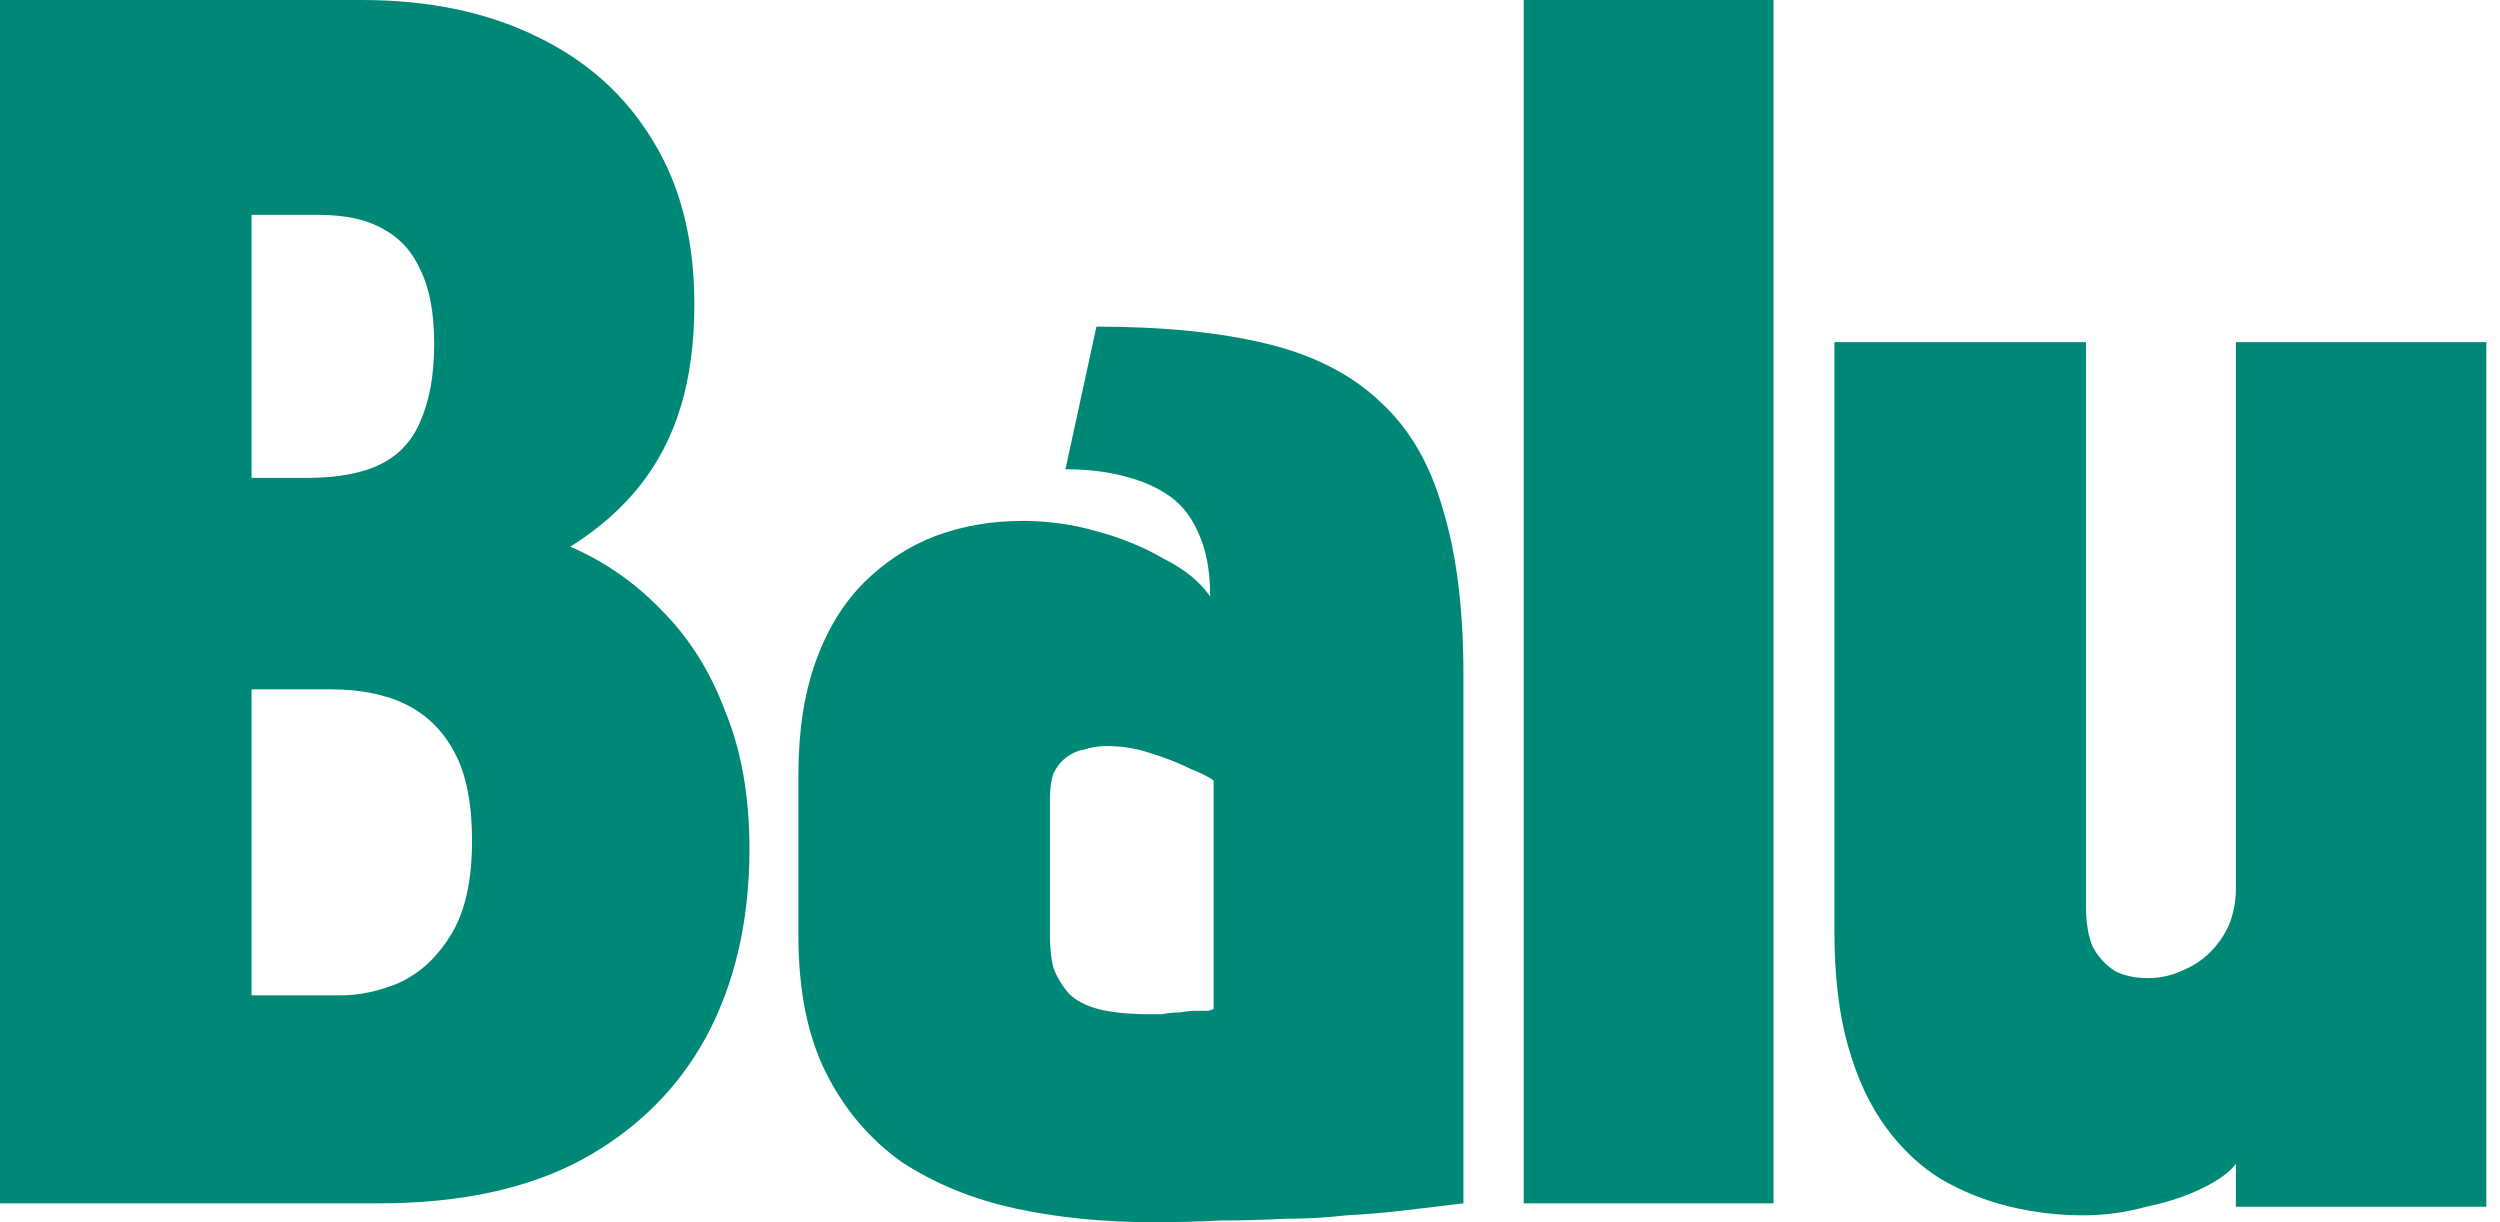
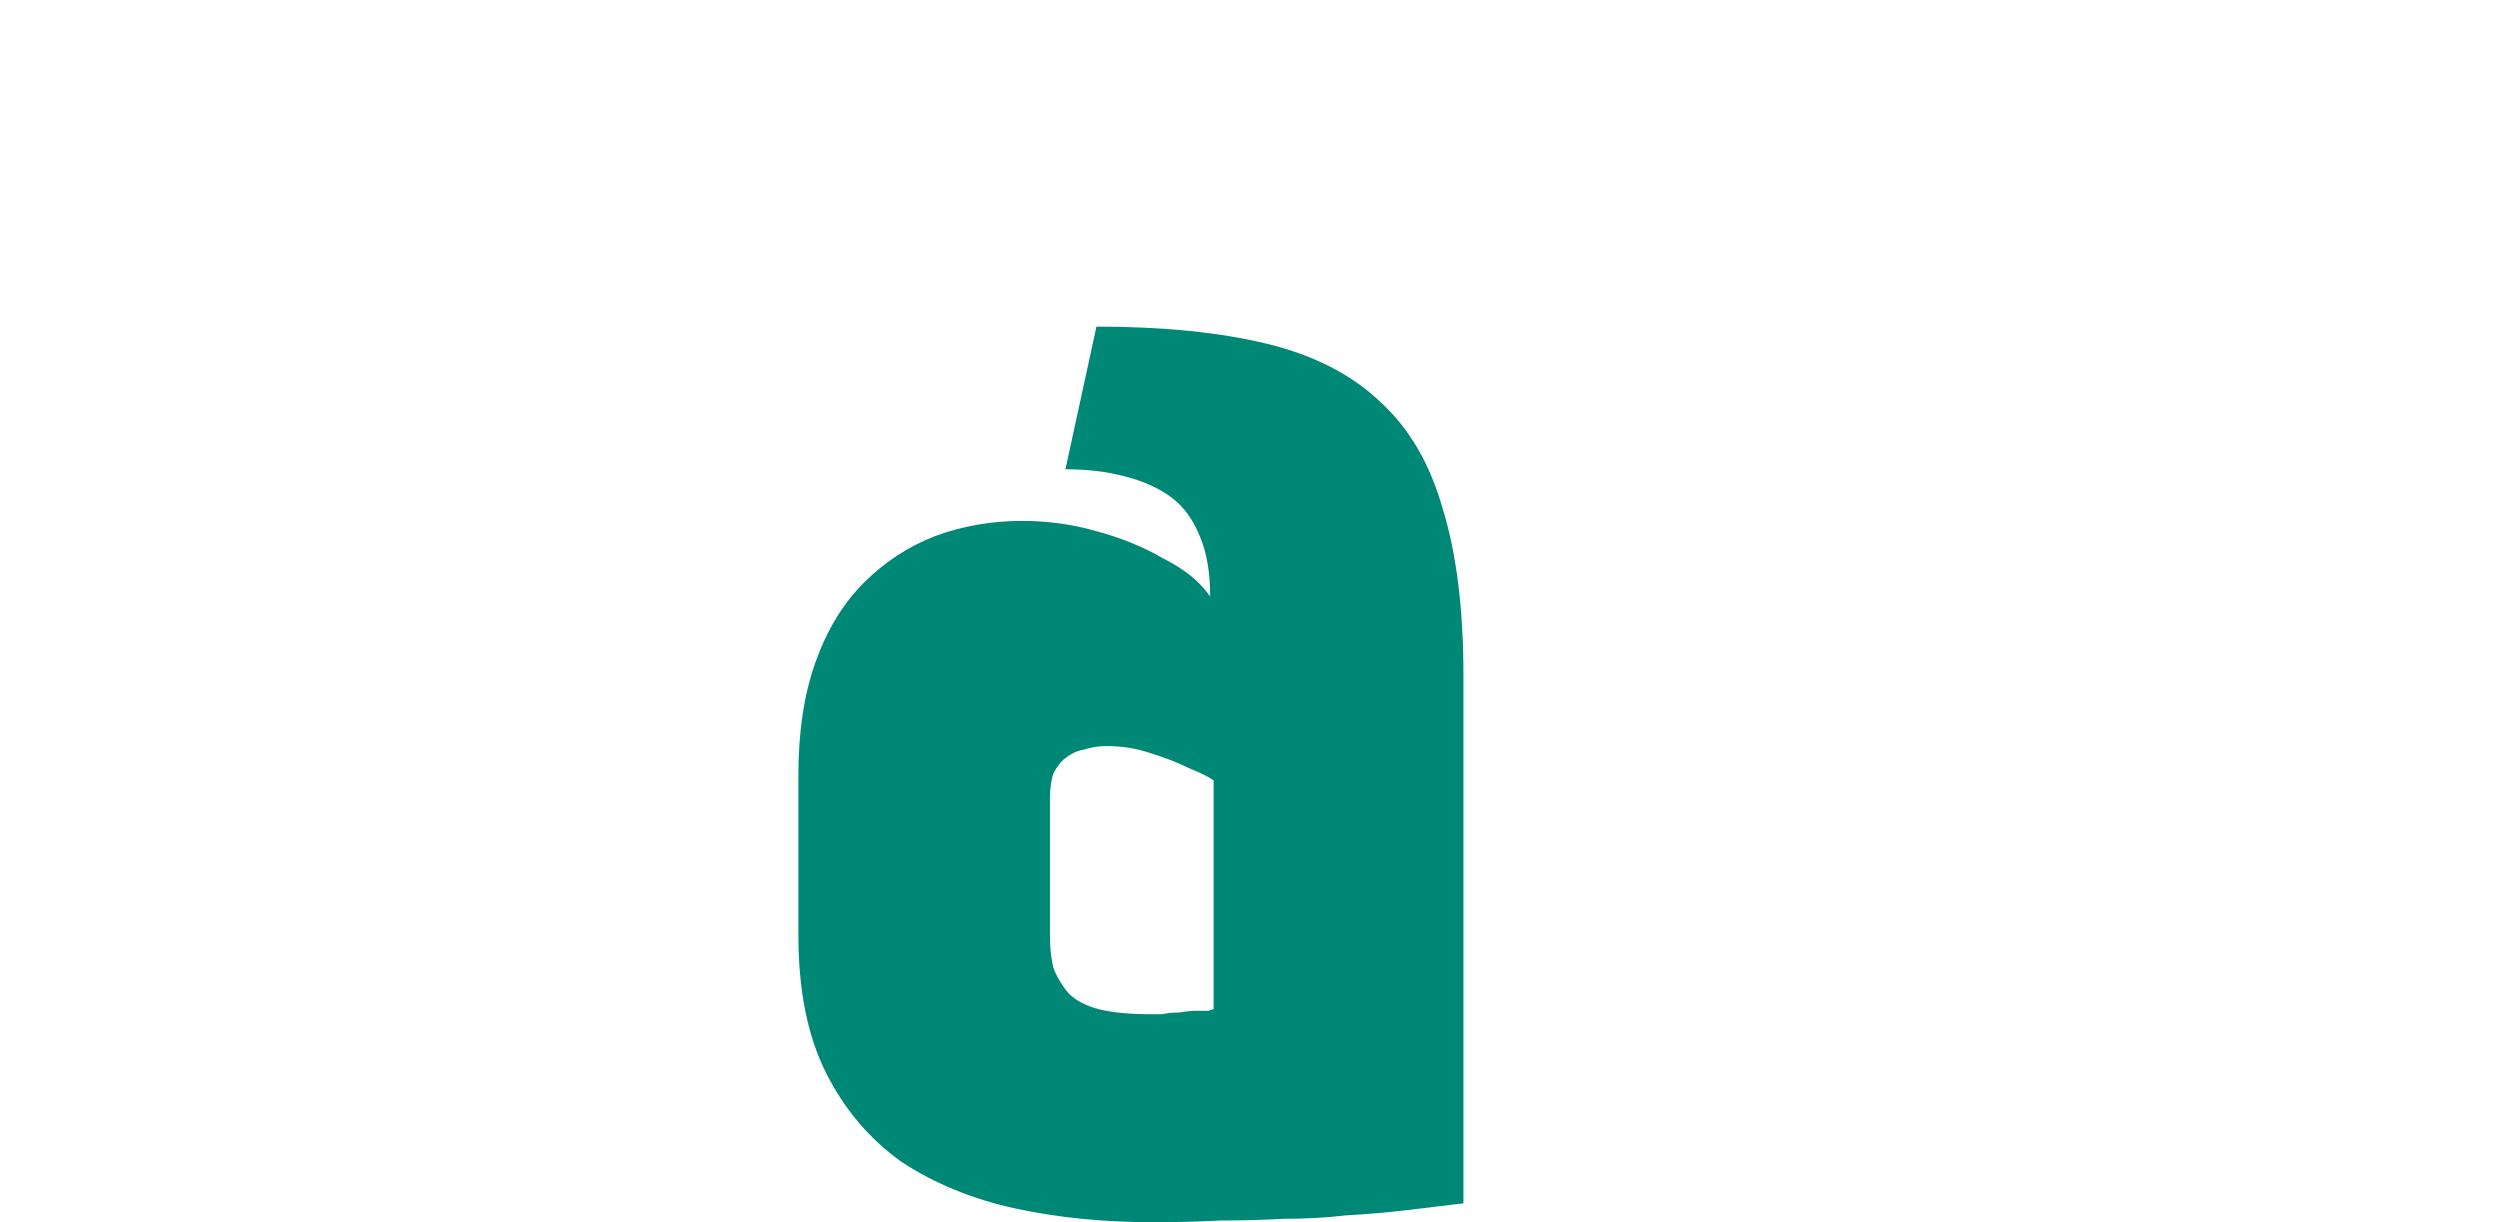
<svg xmlns="http://www.w3.org/2000/svg" fill="none" height="100%" overflow="visible" preserveAspectRatio="none" style="display: block;" viewBox="0 0 45 22" width="100%">
  <g id="edio livre">
    <g id="Balu">
-       <path d="M40.246 20.948C40.143 21.092 39.946 21.237 39.657 21.381C39.367 21.526 39.026 21.639 38.634 21.721C38.261 21.825 37.879 21.876 37.486 21.876C37.052 21.876 36.618 21.825 36.184 21.721C35.749 21.618 35.336 21.453 34.943 21.227C34.571 21 34.24 20.69 33.951 20.298C33.661 19.906 33.434 19.422 33.269 18.844C33.103 18.266 33.02 17.575 33.02 16.771V6.158H37.548V16.307C37.548 16.616 37.59 16.864 37.672 17.049C37.776 17.235 37.91 17.379 38.075 17.482C38.241 17.565 38.437 17.606 38.665 17.606C38.871 17.606 39.068 17.565 39.254 17.482C39.461 17.4 39.636 17.287 39.781 17.142C39.926 16.998 40.039 16.833 40.122 16.647C40.205 16.441 40.246 16.224 40.246 15.997V6.158H44.754V21.721H40.246V20.948Z" fill="#008877" id="Vector" />
-       <path d="M27.427 21.66V0H31.923V21.66H27.427Z" fill="#008877" id="Vector_2" />
      <path d="M21.783 10.737C21.783 10.304 21.721 9.943 21.597 9.654C21.473 9.345 21.297 9.107 21.07 8.942C20.842 8.777 20.563 8.654 20.232 8.571C19.922 8.489 19.571 8.447 19.178 8.447L19.736 5.879C20.935 5.879 21.959 5.982 22.806 6.188C23.654 6.395 24.336 6.745 24.853 7.241C25.37 7.715 25.742 8.354 25.969 9.159C26.218 9.963 26.342 10.964 26.342 12.16V21.66C26.011 21.701 25.67 21.742 25.318 21.783C24.967 21.825 24.605 21.856 24.233 21.876C23.881 21.918 23.509 21.938 23.116 21.938C22.744 21.959 22.362 21.969 21.969 21.969C21.576 21.99 21.173 22 20.759 22C19.87 22 19.043 21.918 18.278 21.753C17.513 21.587 16.831 21.309 16.232 20.917C15.653 20.505 15.198 19.968 14.867 19.308C14.536 18.648 14.371 17.823 14.371 16.833V13.955C14.371 13.171 14.474 12.49 14.681 11.913C14.888 11.335 15.177 10.861 15.549 10.489C15.921 10.118 16.345 9.84 16.821 9.654C17.317 9.468 17.844 9.376 18.402 9.376C18.857 9.376 19.302 9.437 19.736 9.561C20.191 9.685 20.594 9.85 20.945 10.056C21.318 10.242 21.597 10.469 21.783 10.737ZM21.845 14.048C21.762 13.986 21.617 13.914 21.411 13.831C21.204 13.728 20.966 13.635 20.697 13.553C20.449 13.47 20.191 13.429 19.922 13.429C19.777 13.429 19.643 13.45 19.519 13.491C19.395 13.511 19.281 13.563 19.178 13.646C19.095 13.707 19.023 13.8 18.961 13.924C18.919 14.048 18.899 14.203 18.899 14.388V16.833C18.899 17.059 18.919 17.256 18.961 17.421C19.023 17.586 19.116 17.74 19.24 17.885C19.364 18.008 19.54 18.101 19.767 18.163C20.015 18.225 20.325 18.256 20.697 18.256C20.759 18.256 20.832 18.256 20.914 18.256C21.018 18.235 21.121 18.225 21.225 18.225C21.349 18.204 21.452 18.194 21.535 18.194C21.617 18.194 21.69 18.194 21.752 18.194C21.814 18.174 21.845 18.163 21.845 18.163V14.048Z" fill="#008877" id="Vector_3" />
-       <path d="M6.513 0C7.712 0 8.756 0.217 9.645 0.65C10.555 1.083 11.258 1.712 11.754 2.537C12.25 3.342 12.498 4.322 12.498 5.477C12.498 6.178 12.415 6.797 12.25 7.333C12.085 7.87 11.836 8.344 11.506 8.757C11.175 9.169 10.761 9.53 10.265 9.84C10.885 10.108 11.433 10.489 11.909 10.985C12.405 11.48 12.787 12.088 13.056 12.81C13.346 13.511 13.49 14.337 13.49 15.286C13.49 16.564 13.232 17.689 12.715 18.658C12.198 19.607 11.444 20.35 10.451 20.886C9.479 21.402 8.27 21.66 6.823 21.66H0V0H6.513ZM5.52 8.602C6.078 8.602 6.523 8.519 6.854 8.354C7.185 8.189 7.422 7.932 7.567 7.581C7.732 7.21 7.815 6.745 7.815 6.188C7.815 5.631 7.732 5.188 7.567 4.858C7.422 4.528 7.195 4.28 6.885 4.115C6.595 3.95 6.213 3.868 5.737 3.868H4.528V8.602H5.52ZM6.14 17.916C6.471 17.916 6.812 17.843 7.164 17.699C7.536 17.534 7.846 17.256 8.094 16.863C8.363 16.451 8.497 15.873 8.497 15.131C8.497 14.471 8.394 13.945 8.187 13.553C7.981 13.161 7.691 12.872 7.319 12.686C6.947 12.501 6.492 12.408 5.954 12.408H4.528V17.916H6.14Z" fill="#008877" id="Vector_4" />
    </g>
  </g>
</svg>